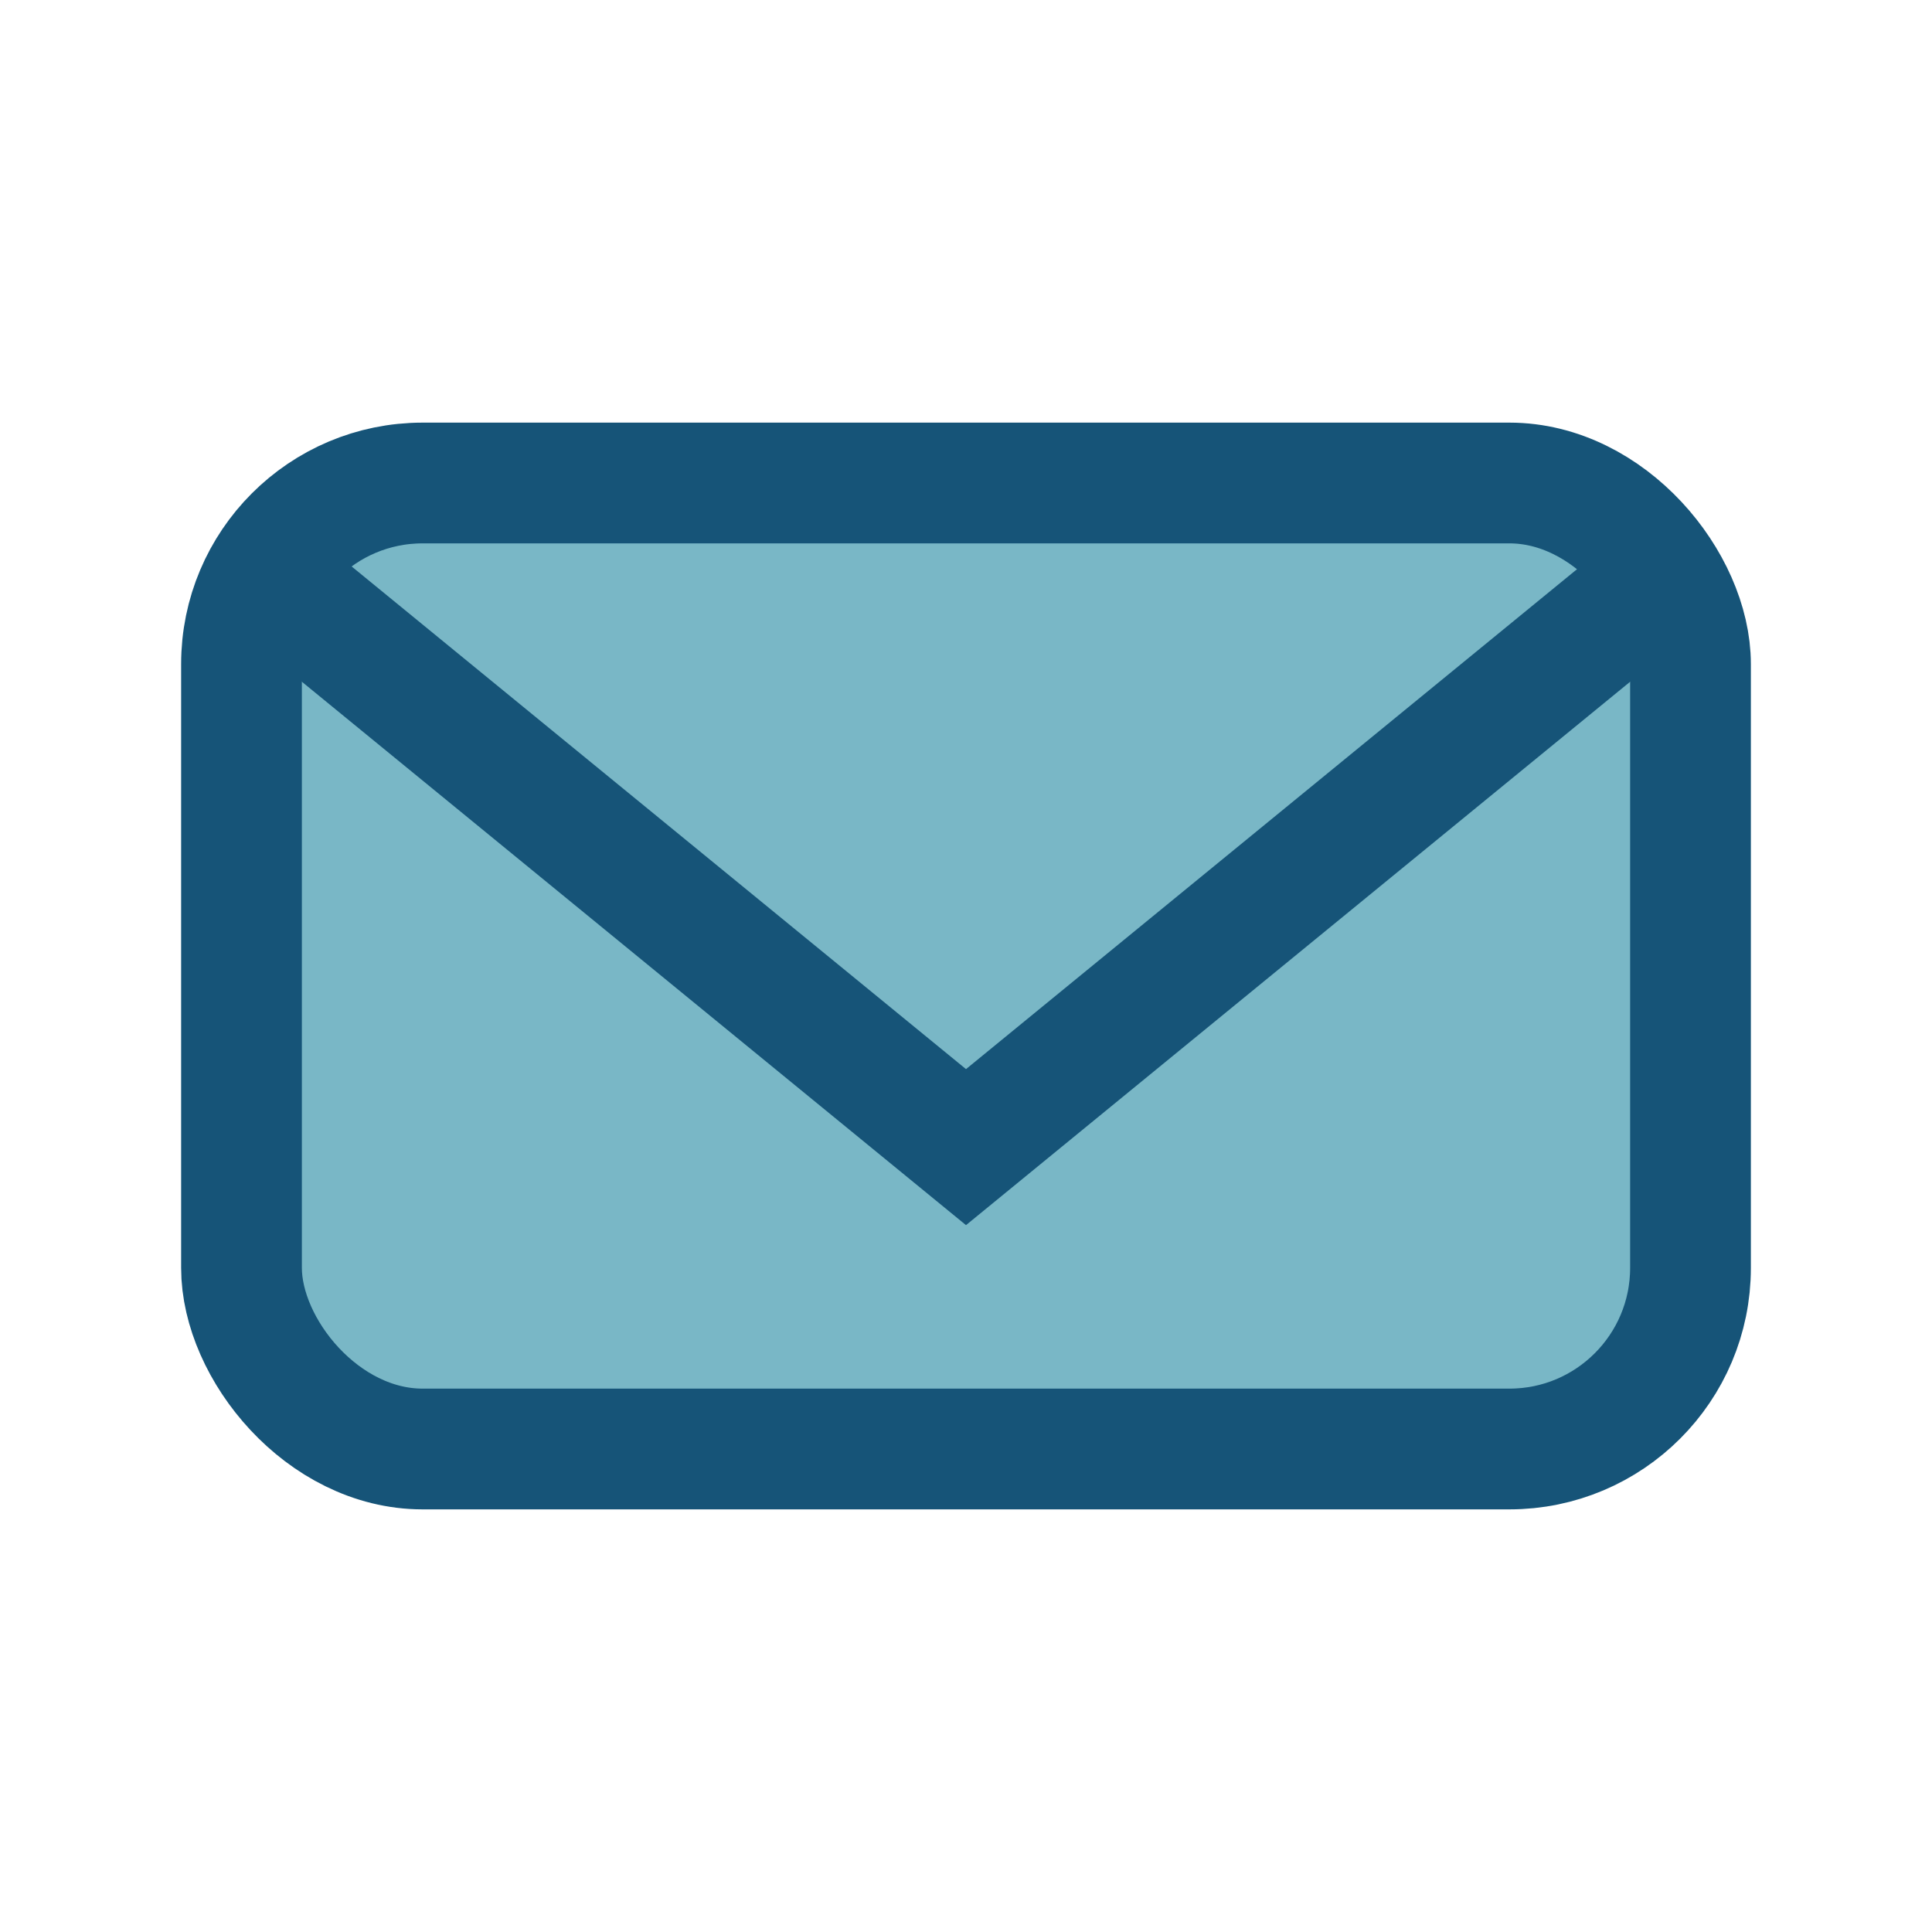
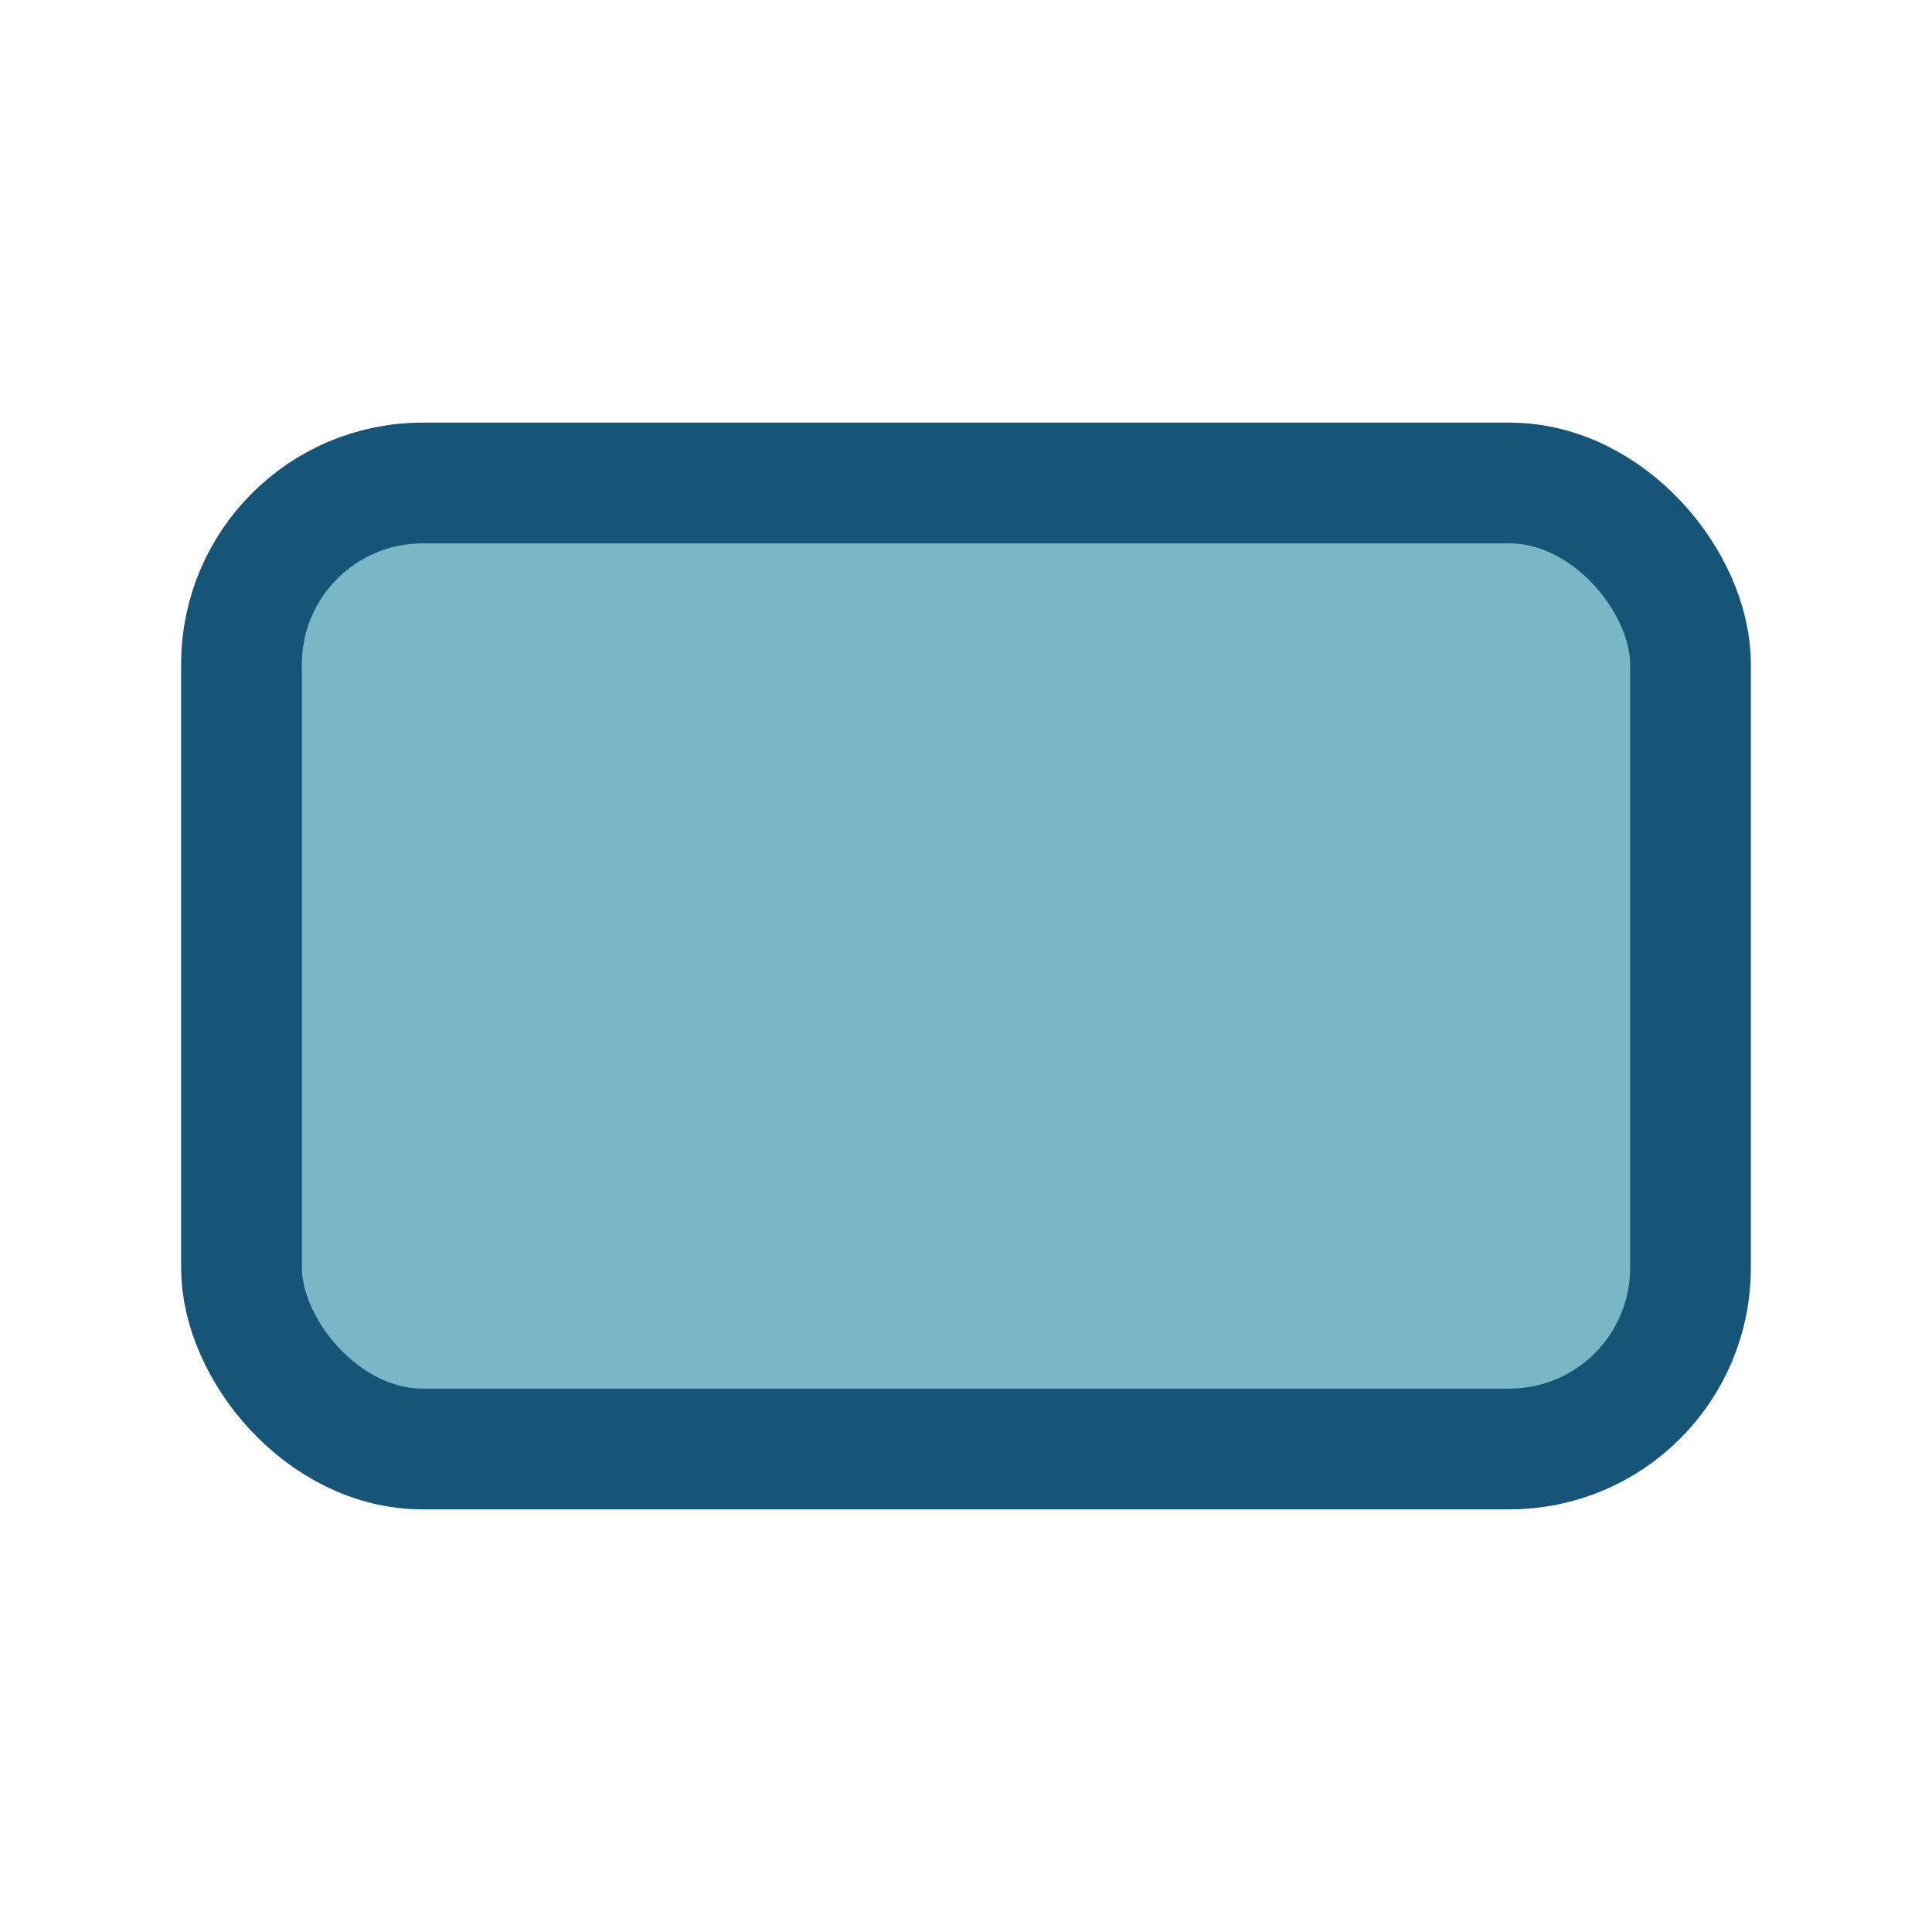
<svg xmlns="http://www.w3.org/2000/svg" width="32" height="32" viewBox="0 0 32 32">
  <rect x="4" y="8" width="24" height="16" rx="3" fill="#79B7C6" stroke="#165478" stroke-width="2" />
-   <path d="M5 10l11 9 11-9" stroke="#165478" stroke-width="2" fill="none" />
</svg>